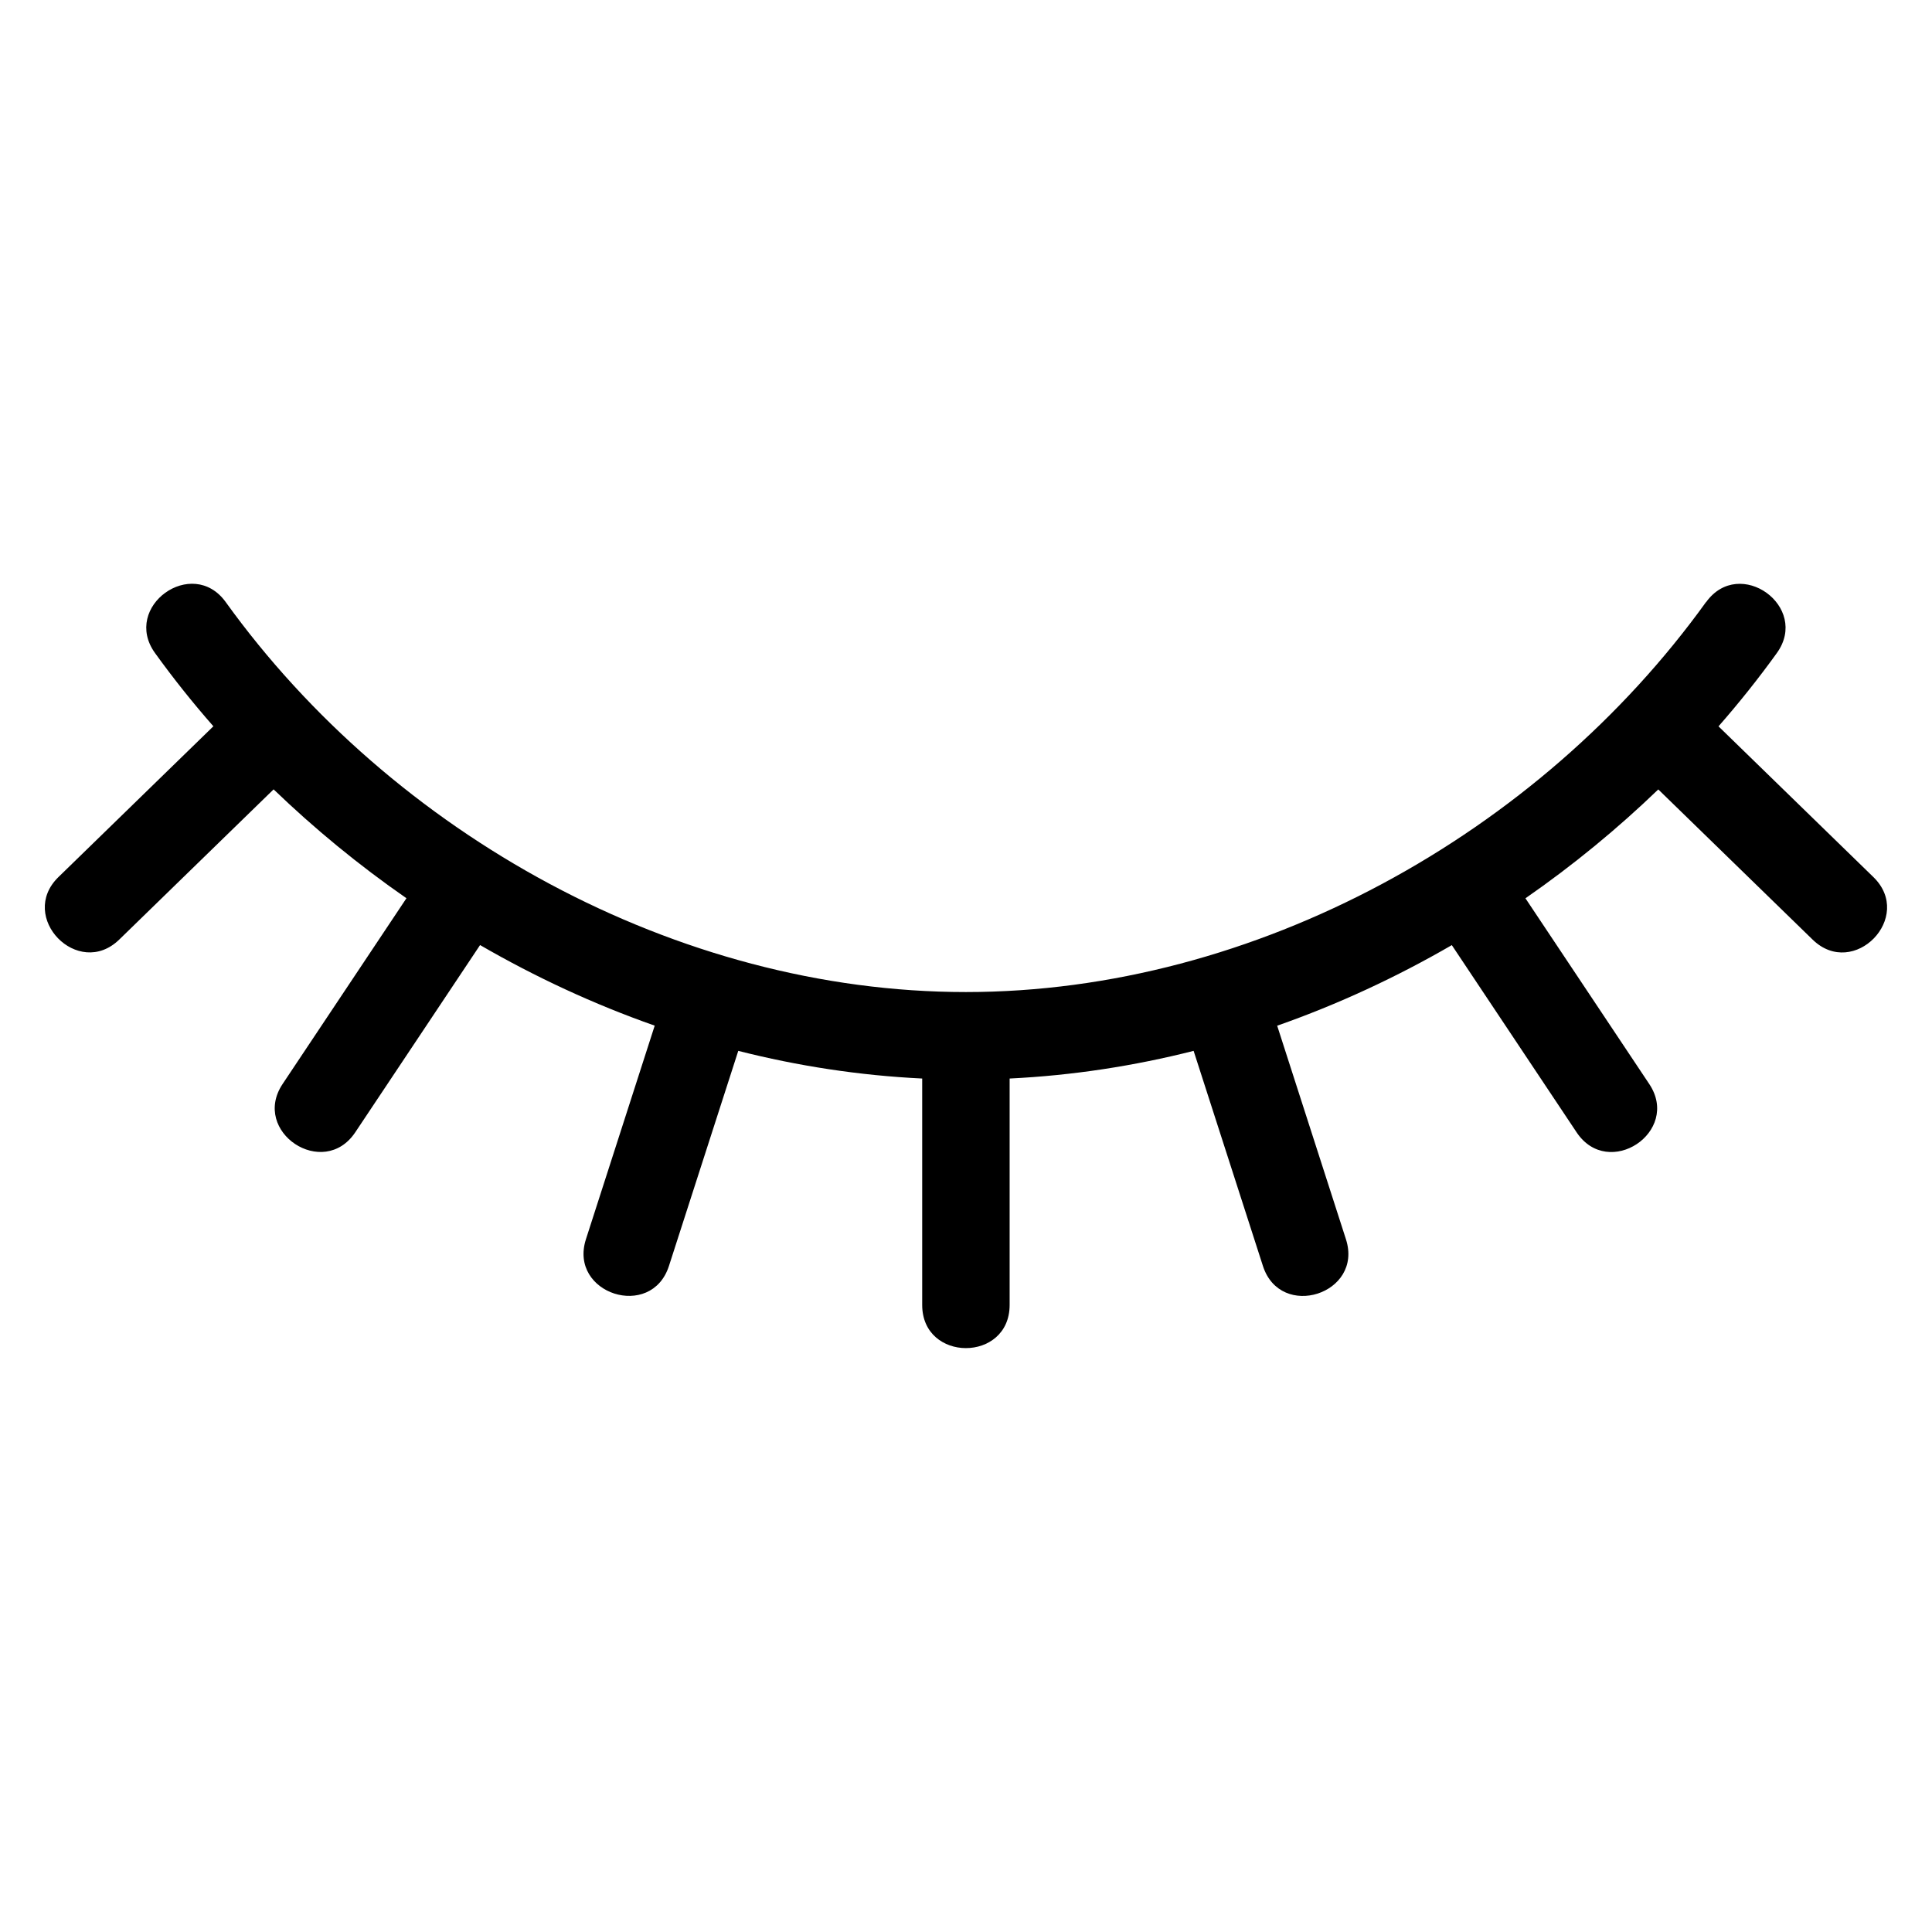
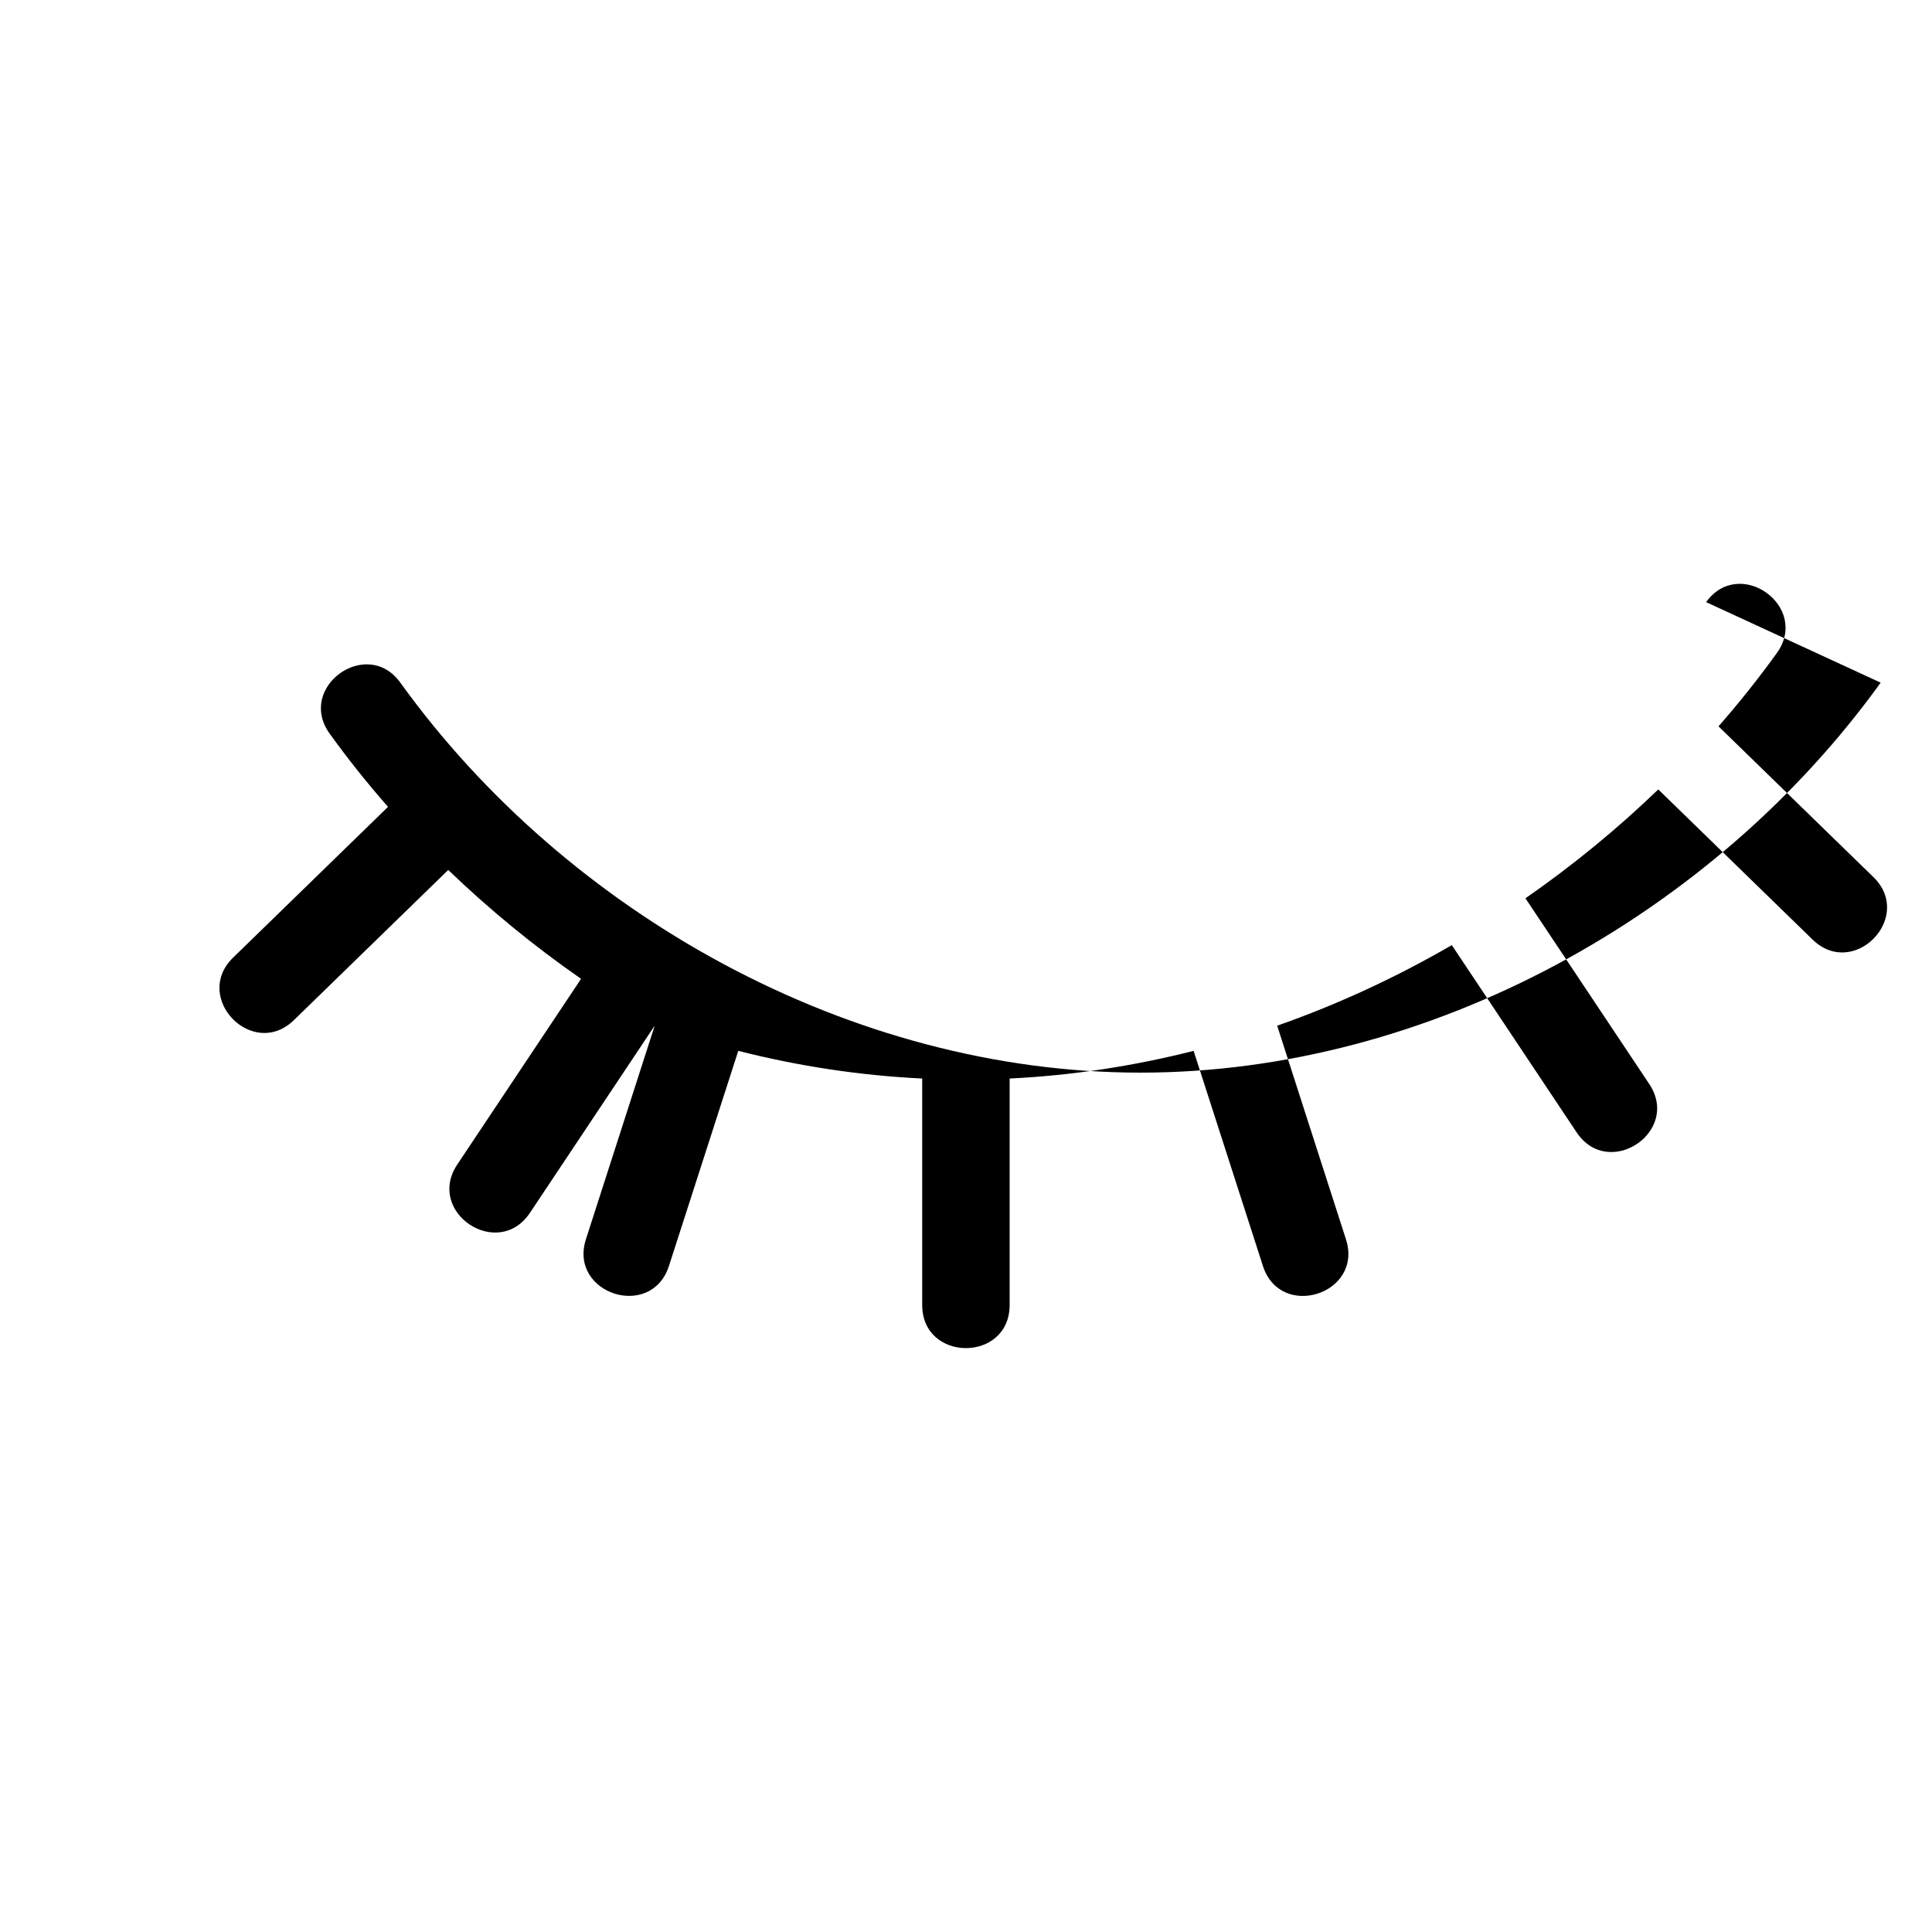
<svg xmlns="http://www.w3.org/2000/svg" fill="#000000" width="800px" height="800px" version="1.1" viewBox="144 144 512 512">
-   <path d="m596.14 303.57c8.844-12.289 27.582 1.195 18.742 13.496-4.746 6.59-9.914 13.09-15.461 19.422l41.051 39.949c10.898 10.609-5.215 27.176-16.113 16.566l-40.898-39.797c-10.715 10.324-22.504 20.043-35.203 28.852l32.828 49.242c8.402 12.652-10.836 25.469-19.285 12.758l-33.055-49.59c-14.645 8.48-30.137 15.688-46.281 21.355l18.227 56.605c4.656 14.465-17.352 21.555-22.008 7.059l-18.363-56.996c-15.719 3.988-32.027 6.516-48.758 7.332v60.004c0 15.25-23.172 15.25-23.172 0v-60.004c-16.73-0.816-33.023-3.34-48.742-7.332l-18.363 56.98c-4.656 14.496-26.648 7.406-22.008-7.059l18.227-56.605c-16.141-5.668-31.633-12.879-46.281-21.355l-33.055 49.59c-8.449 12.711-27.691-0.105-19.285-12.758l32.828-49.242c-12.695-8.812-24.469-18.516-35.203-28.852l-40.898 39.797c-10.898 10.609-27.008-5.957-16.113-16.566l41.051-39.949c-5.562-6.332-10.715-12.816-15.477-19.422-8.844-12.289 9.898-25.785 18.742-13.496 44.195 61.395 119.42 103.35 196.16 103.35 76.75 0 151.96-41.957 196.14-103.35z" />
+   <path d="m596.14 303.57c8.844-12.289 27.582 1.195 18.742 13.496-4.746 6.59-9.914 13.09-15.461 19.422l41.051 39.949c10.898 10.609-5.215 27.176-16.113 16.566l-40.898-39.797c-10.715 10.324-22.504 20.043-35.203 28.852l32.828 49.242c8.402 12.652-10.836 25.469-19.285 12.758l-33.055-49.59c-14.645 8.48-30.137 15.688-46.281 21.355l18.227 56.605c4.656 14.465-17.352 21.555-22.008 7.059l-18.363-56.996c-15.719 3.988-32.027 6.516-48.758 7.332v60.004c0 15.25-23.172 15.25-23.172 0v-60.004c-16.73-0.816-33.023-3.34-48.742-7.332l-18.363 56.98c-4.656 14.496-26.648 7.406-22.008-7.059l18.227-56.605l-33.055 49.59c-8.449 12.711-27.691-0.105-19.285-12.758l32.828-49.242c-12.695-8.812-24.469-18.516-35.203-28.852l-40.898 39.797c-10.898 10.609-27.008-5.957-16.113-16.566l41.051-39.949c-5.562-6.332-10.715-12.816-15.477-19.422-8.844-12.289 9.898-25.785 18.742-13.496 44.195 61.395 119.42 103.35 196.16 103.35 76.75 0 151.96-41.957 196.14-103.35z" />
</svg>